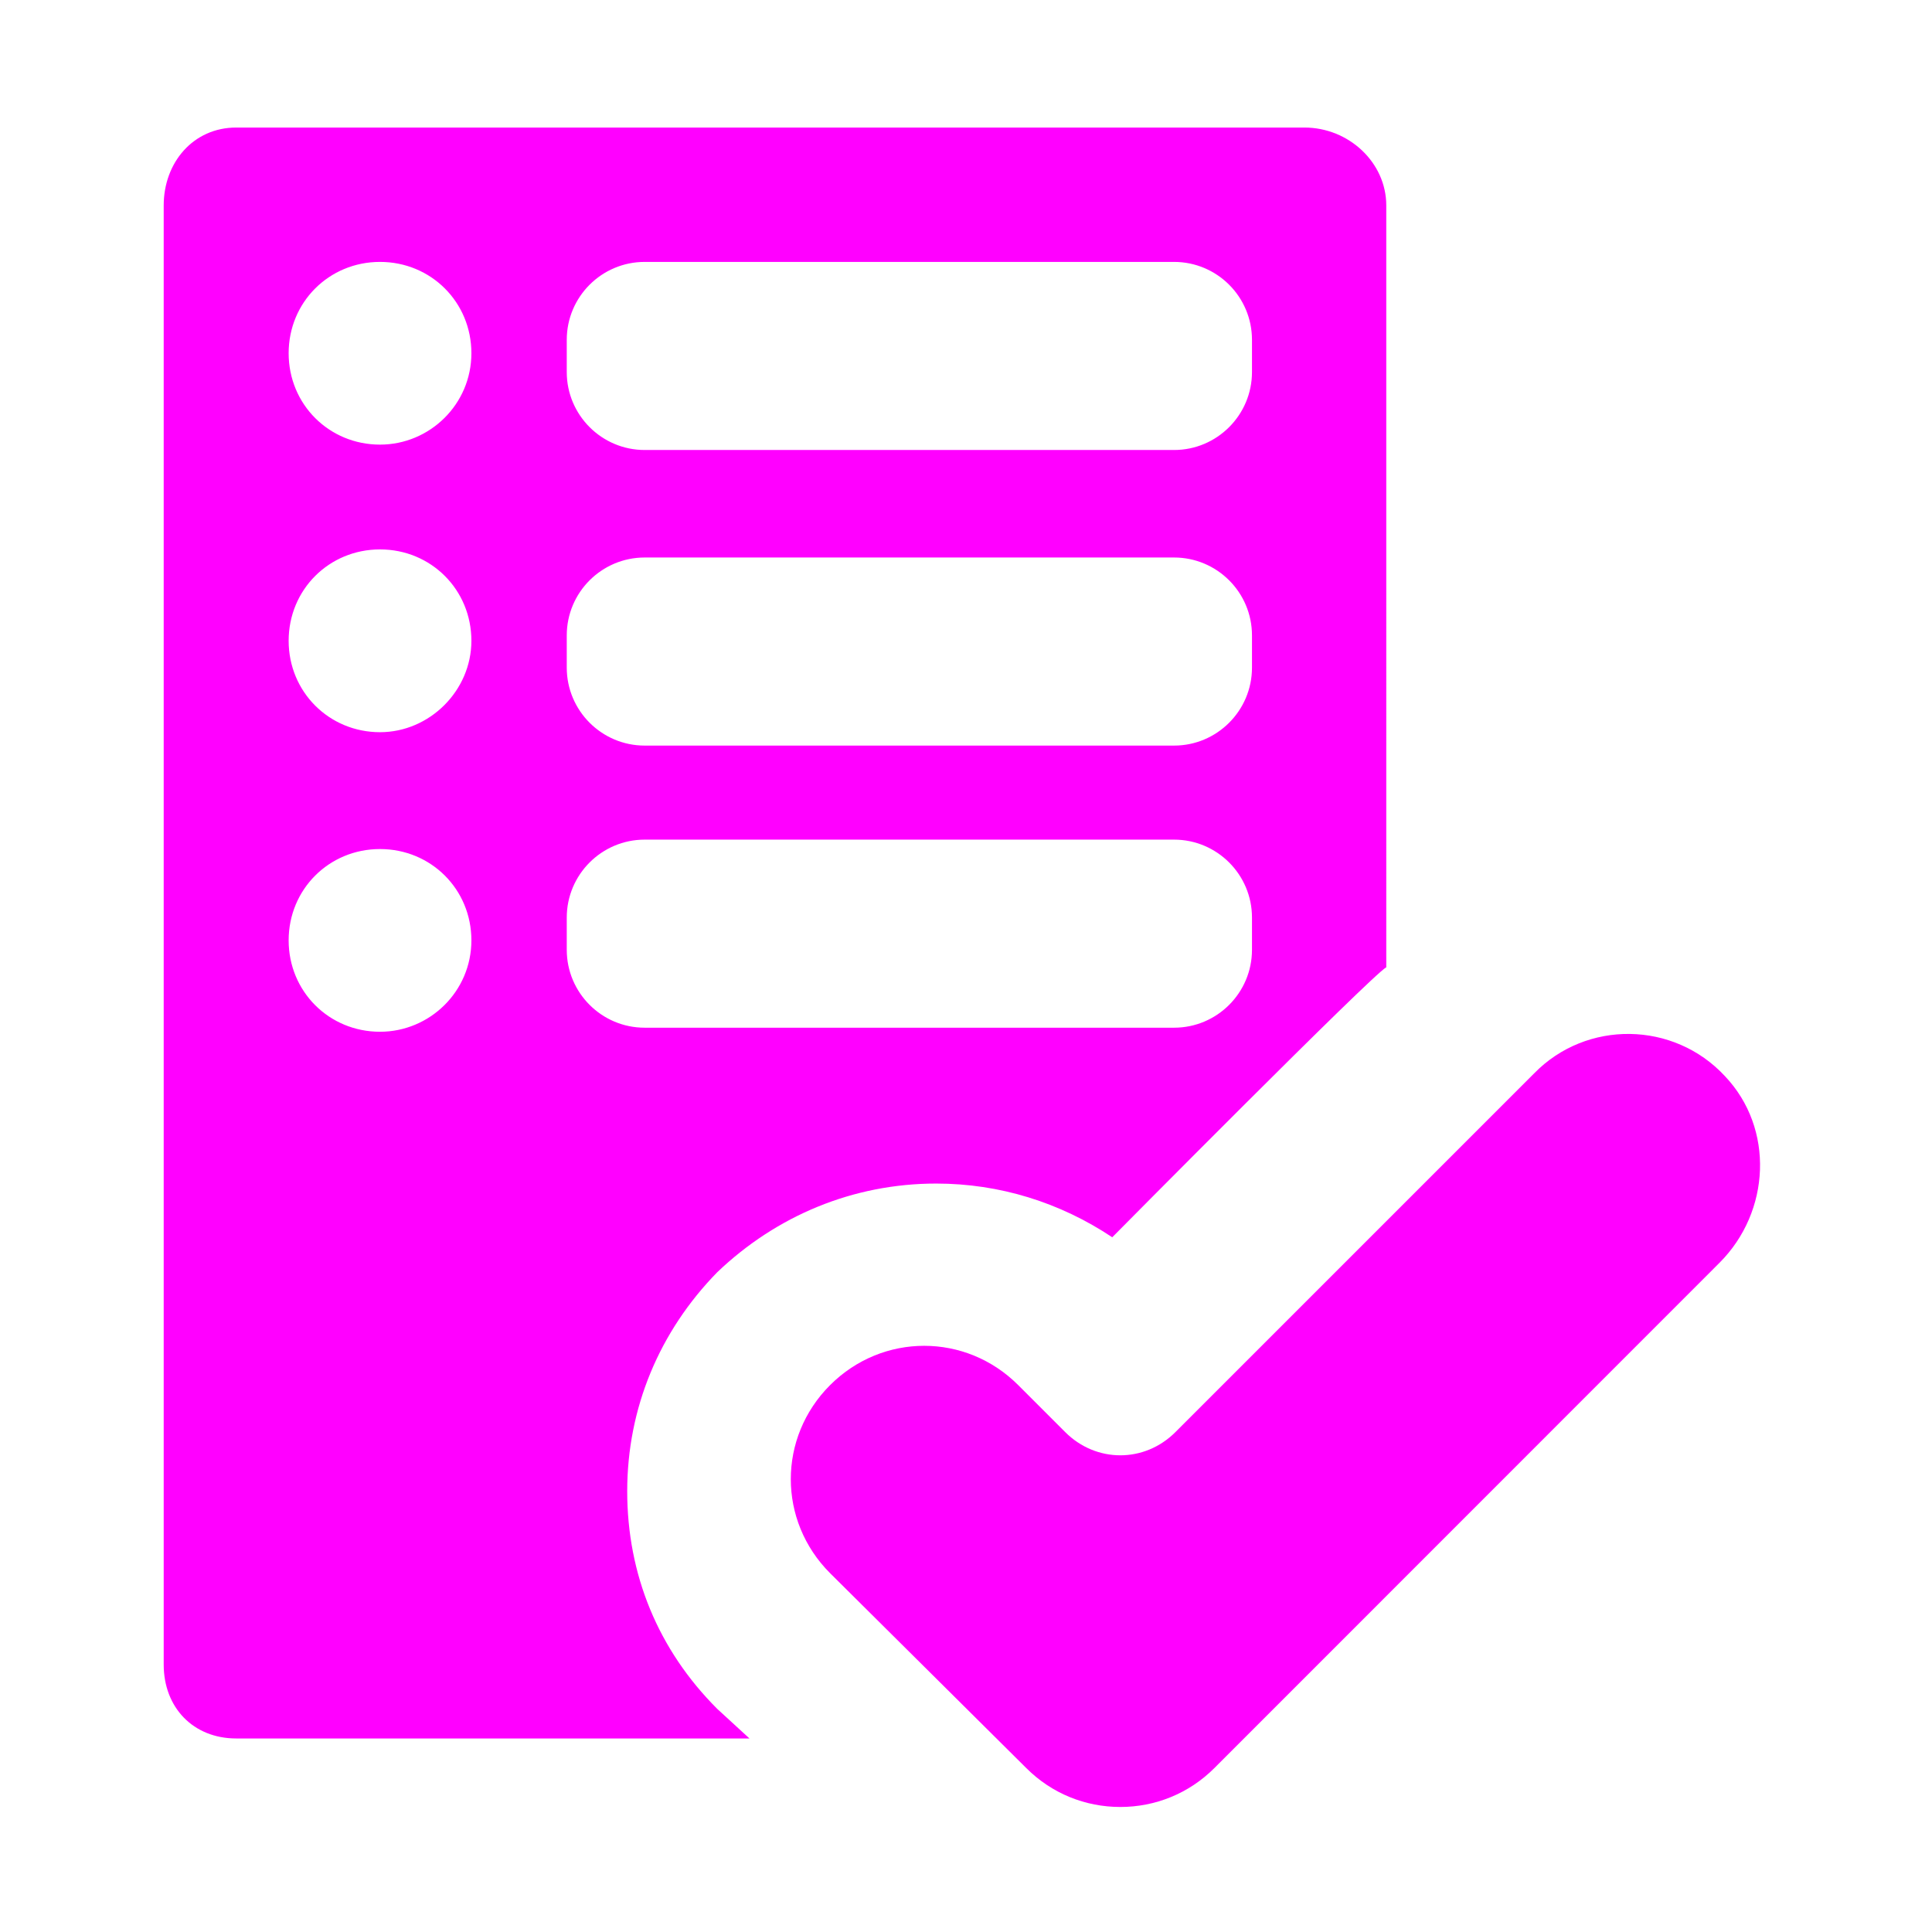
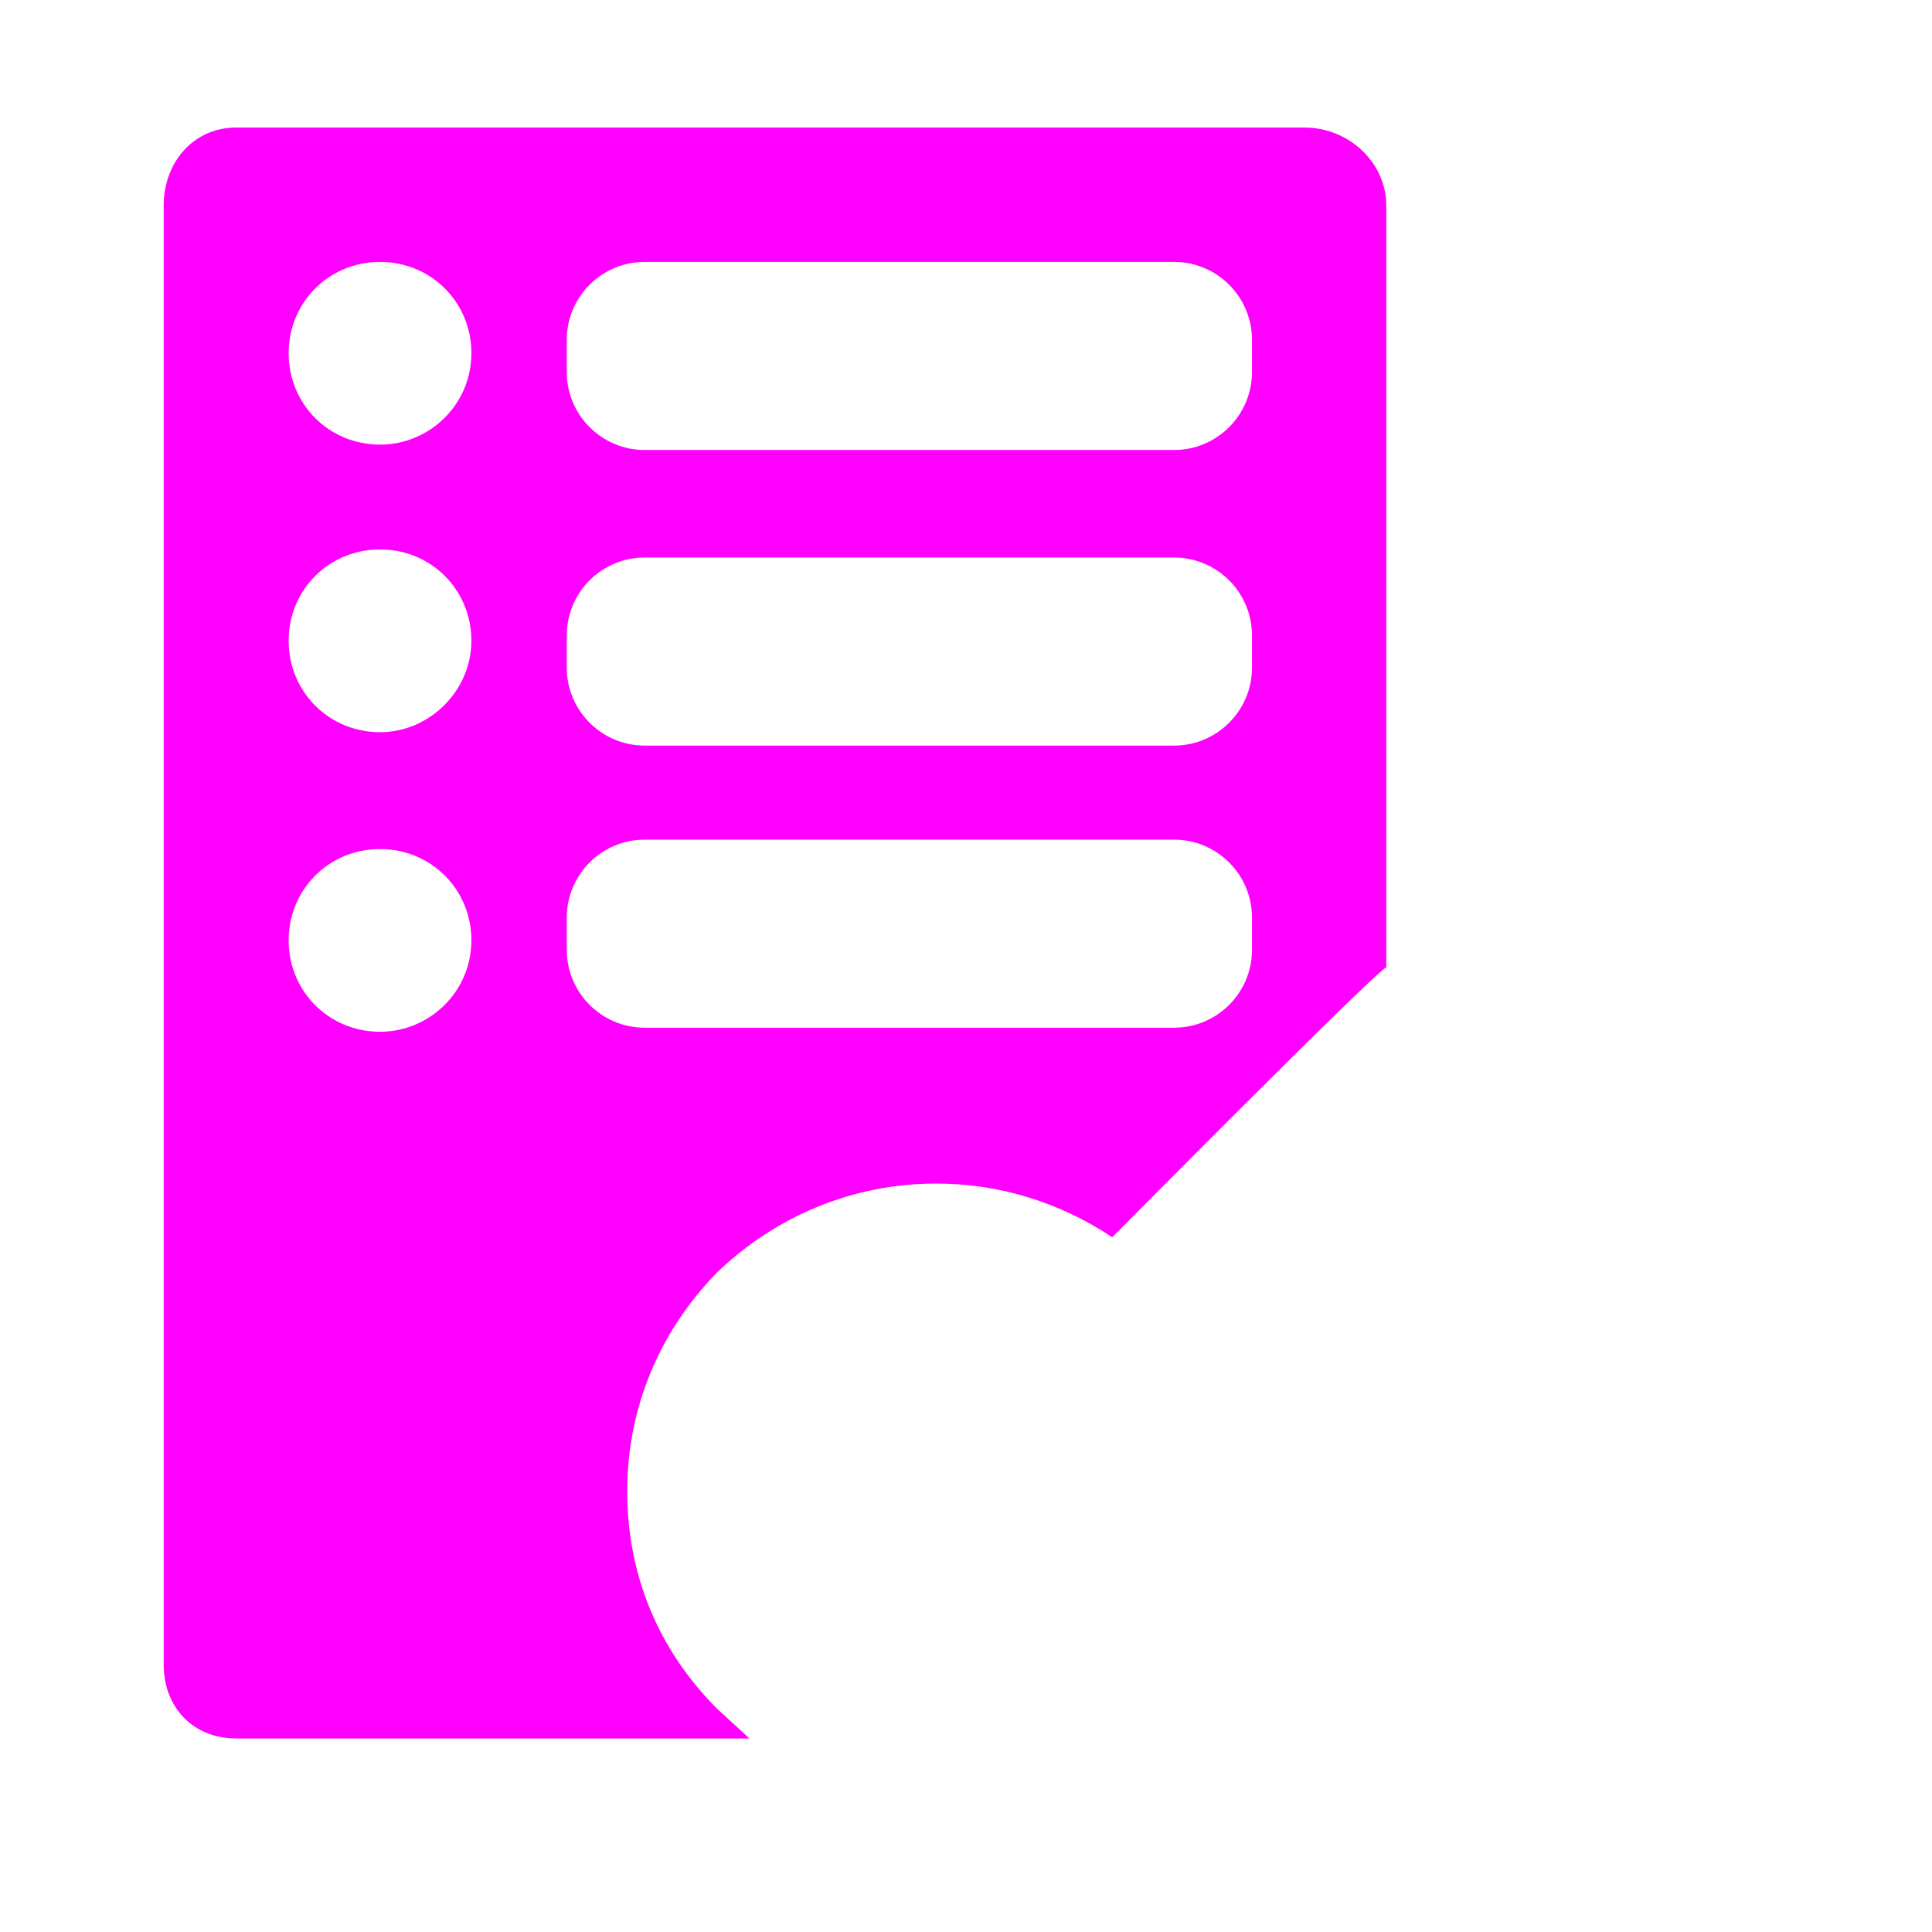
<svg xmlns="http://www.w3.org/2000/svg" version="1.2" baseProfile="tiny" x="0px" y="0px" width="512px" height="512px" viewBox="-43.382 -33.8 512 512" xml:space="preserve">
  <defs>
</defs>
  <path fill="#FF00FF" d="M204.729,279.856c16.731,0,32.762,4.972,46.646,14.235c0,0,69.071-69.774,72.62-71.548V20.651  C323.995,9.263,314.052,0,302.292,0H19.228C7.839,0,0,9.263,0,20.651v386.683c0,11.389,7.839,19.578,19.228,19.578h136.008  l-8.541-7.839c-15.669-15.659-23.859-35.609-23.859-57.685c0-22.074,8.551-42.375,23.859-58.034  C162.364,288.397,182.654,279.856,204.729,279.856z M106.815,56.26c0-11.408,9.263-20.651,20.651-20.651h140.29  c11.387,0,20.651,9.243,20.651,20.651v8.542c0,11.388-9.265,20.651-20.651,20.651h-140.29c-11.388,0-20.651-9.263-20.651-20.651  V56.26z M106.815,134.595c0-11.409,9.263-20.651,20.651-20.651h140.29c11.387,0,20.651,9.243,20.651,20.651v8.542  c0,11.388-9.265,20.651-20.651,20.651h-140.29c-11.388,0-20.651-9.263-20.651-20.651V134.595z M57.322,239.626  c-13.523,0-24.21-10.687-24.21-24.22c0-13.513,10.687-24.2,24.21-24.2c13.534,0,24.221,10.687,24.221,24.2  C81.543,228.939,70.505,239.626,57.322,239.626z M57.322,160.239c-13.523,0-24.21-10.707-24.21-24.22  c0-13.534,10.687-24.22,24.21-24.22c13.534,0,24.221,10.686,24.221,24.22C81.543,149.181,70.505,160.239,57.322,160.239z   M57.322,84.029c-13.523,0-24.21-10.687-24.21-24.221c0-13.513,10.687-24.2,24.21-24.2c13.534,0,24.221,10.687,24.221,24.2  C81.543,73.342,70.505,84.029,57.322,84.029z M106.815,217.902v-8.541c0-11.389,9.263-20.652,20.651-20.652h140.29  c11.387,0,20.651,9.263,20.651,20.652v8.541c0,11.408-9.265,20.65-20.651,20.65h-140.29  C116.079,238.553,106.815,229.311,106.815,217.902z" />
-   <path fill="#FF00FF" d="M228.589,434.752c6.756,6.767,15.658,10.315,24.932,10.315c9.243,0,18.156-3.549,24.923-10.315  l133.853-133.894c13.533-13.514,14.605-35.608,1.443-49.472c-13.534-14.607-36.682-14.958-50.565-0.723l-95.066,95.066  c-8.191,8.19-21.003,8.19-29.193,0l-12.461-12.461c-13.884-13.885-35.959-13.885-49.854,0c-13.884,13.885-13.884,35.959,0,49.844  L228.589,434.752z" />
</svg>